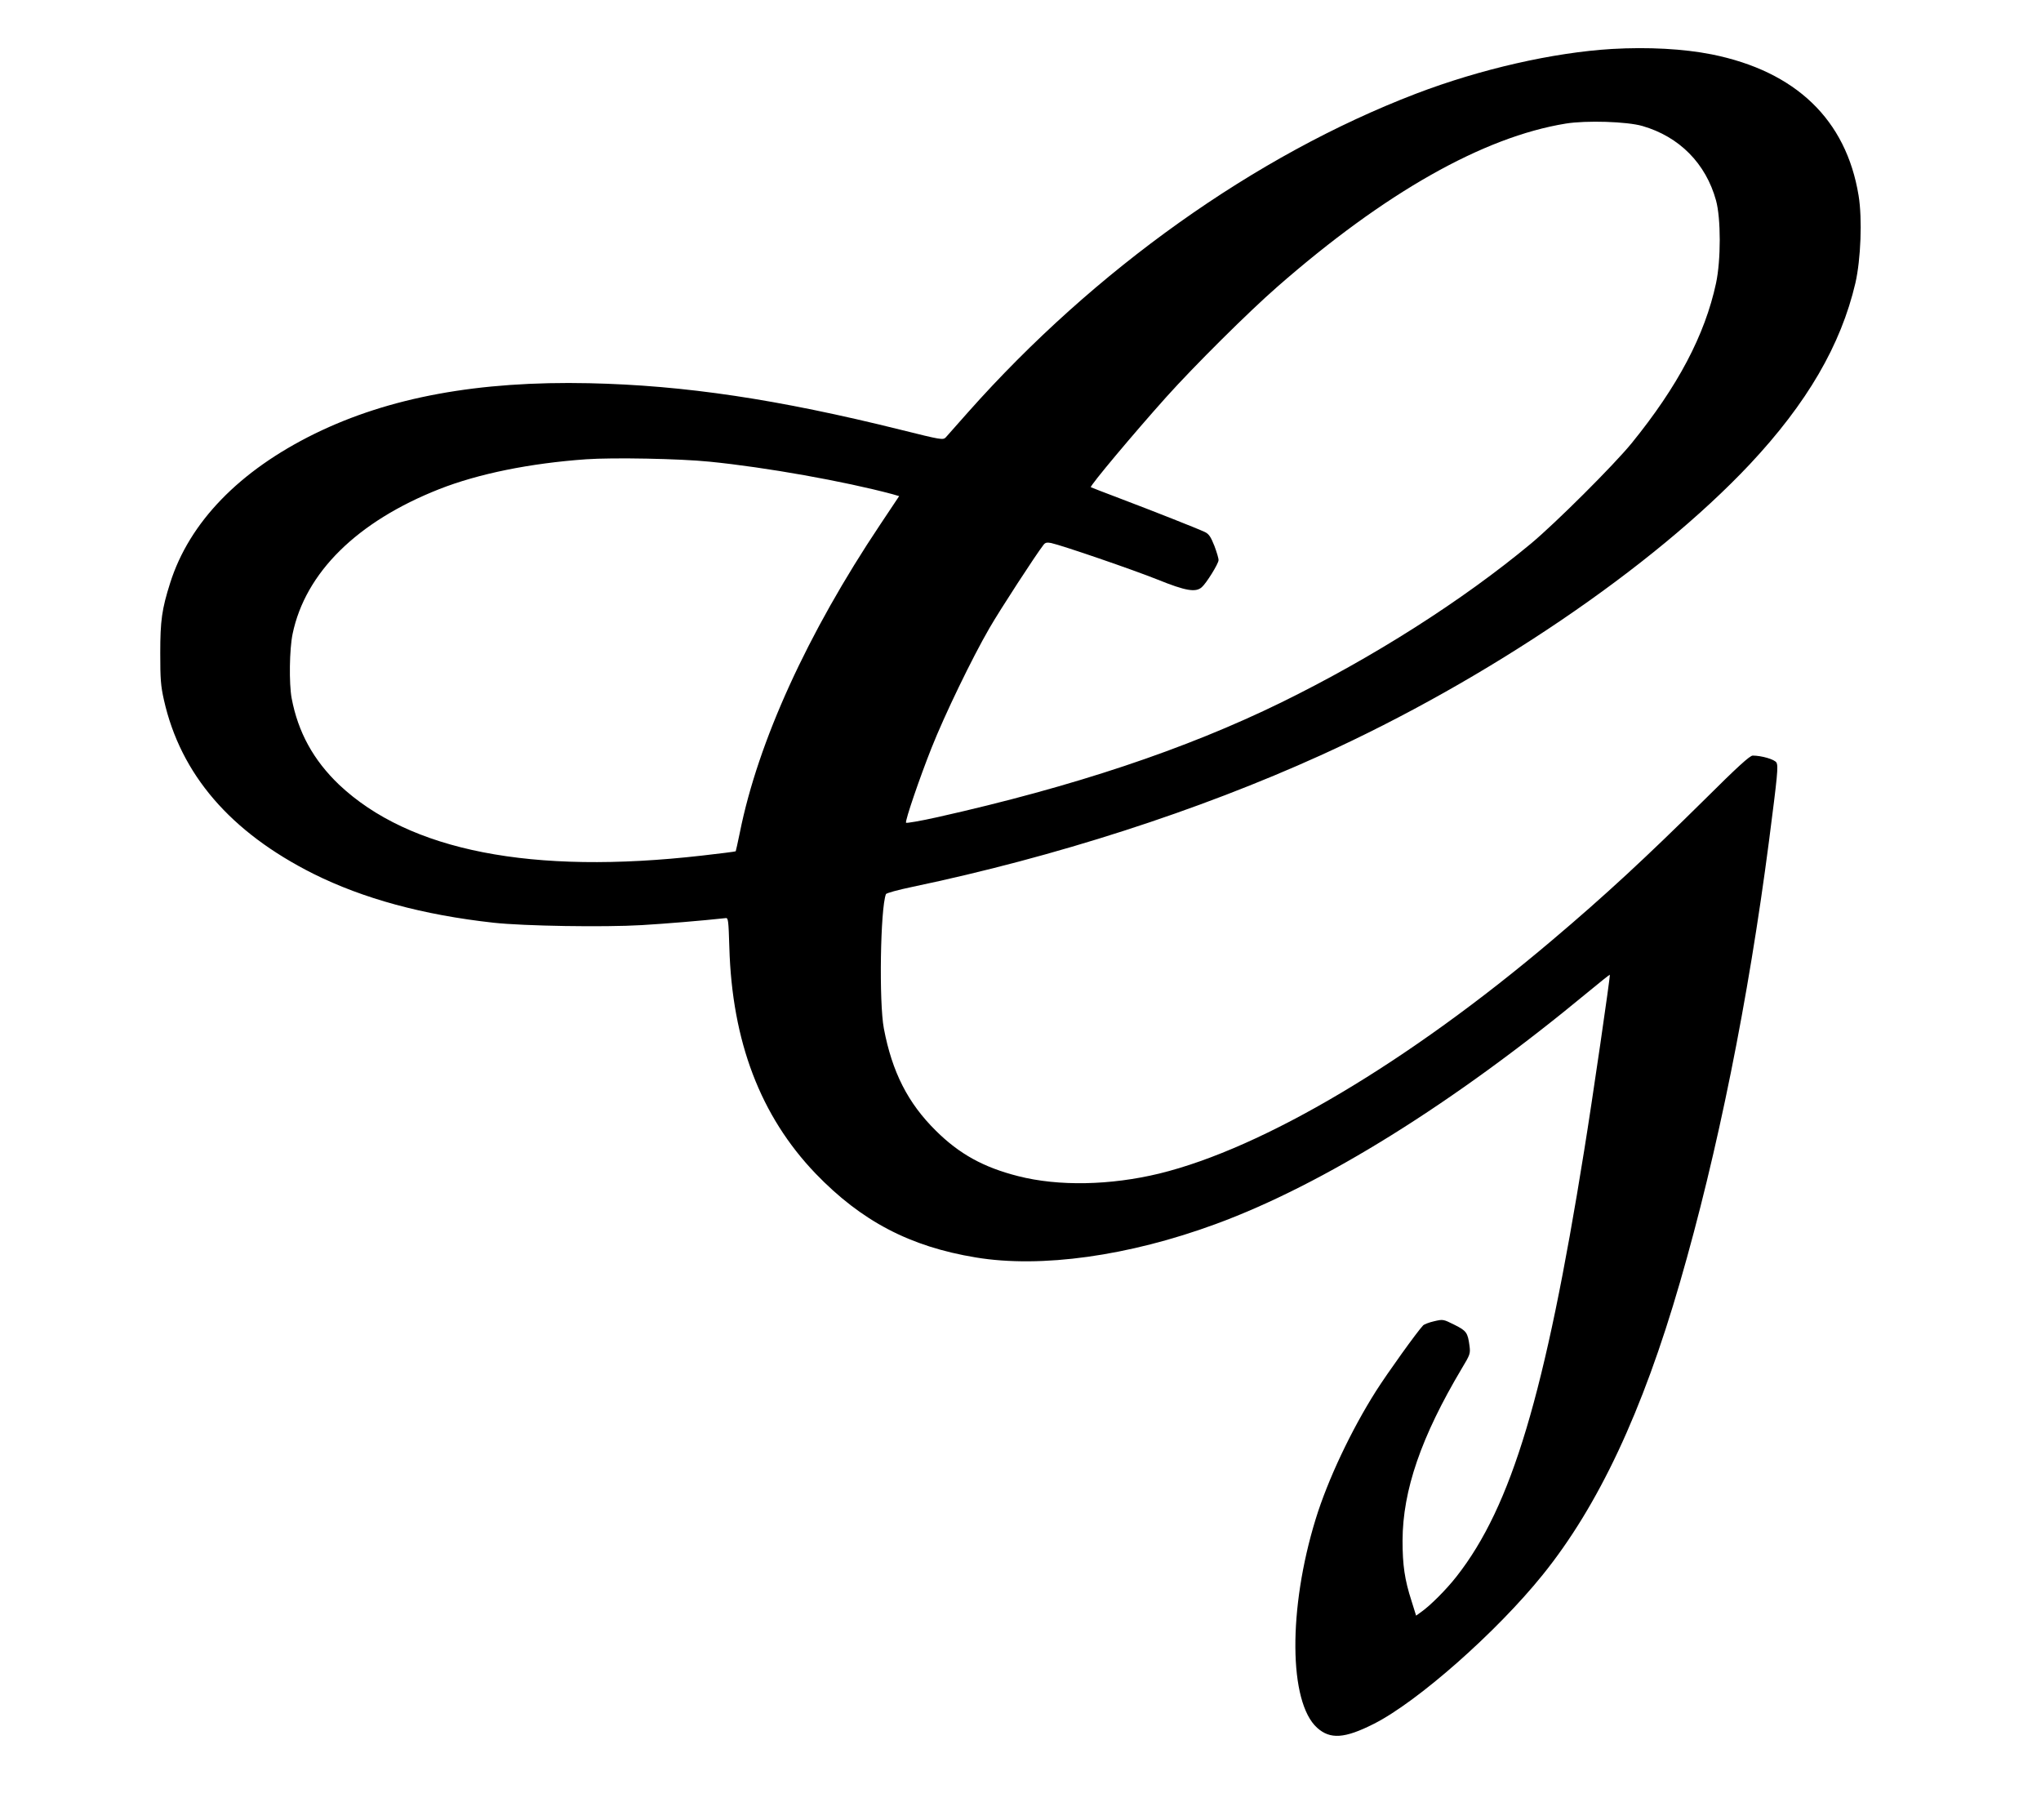
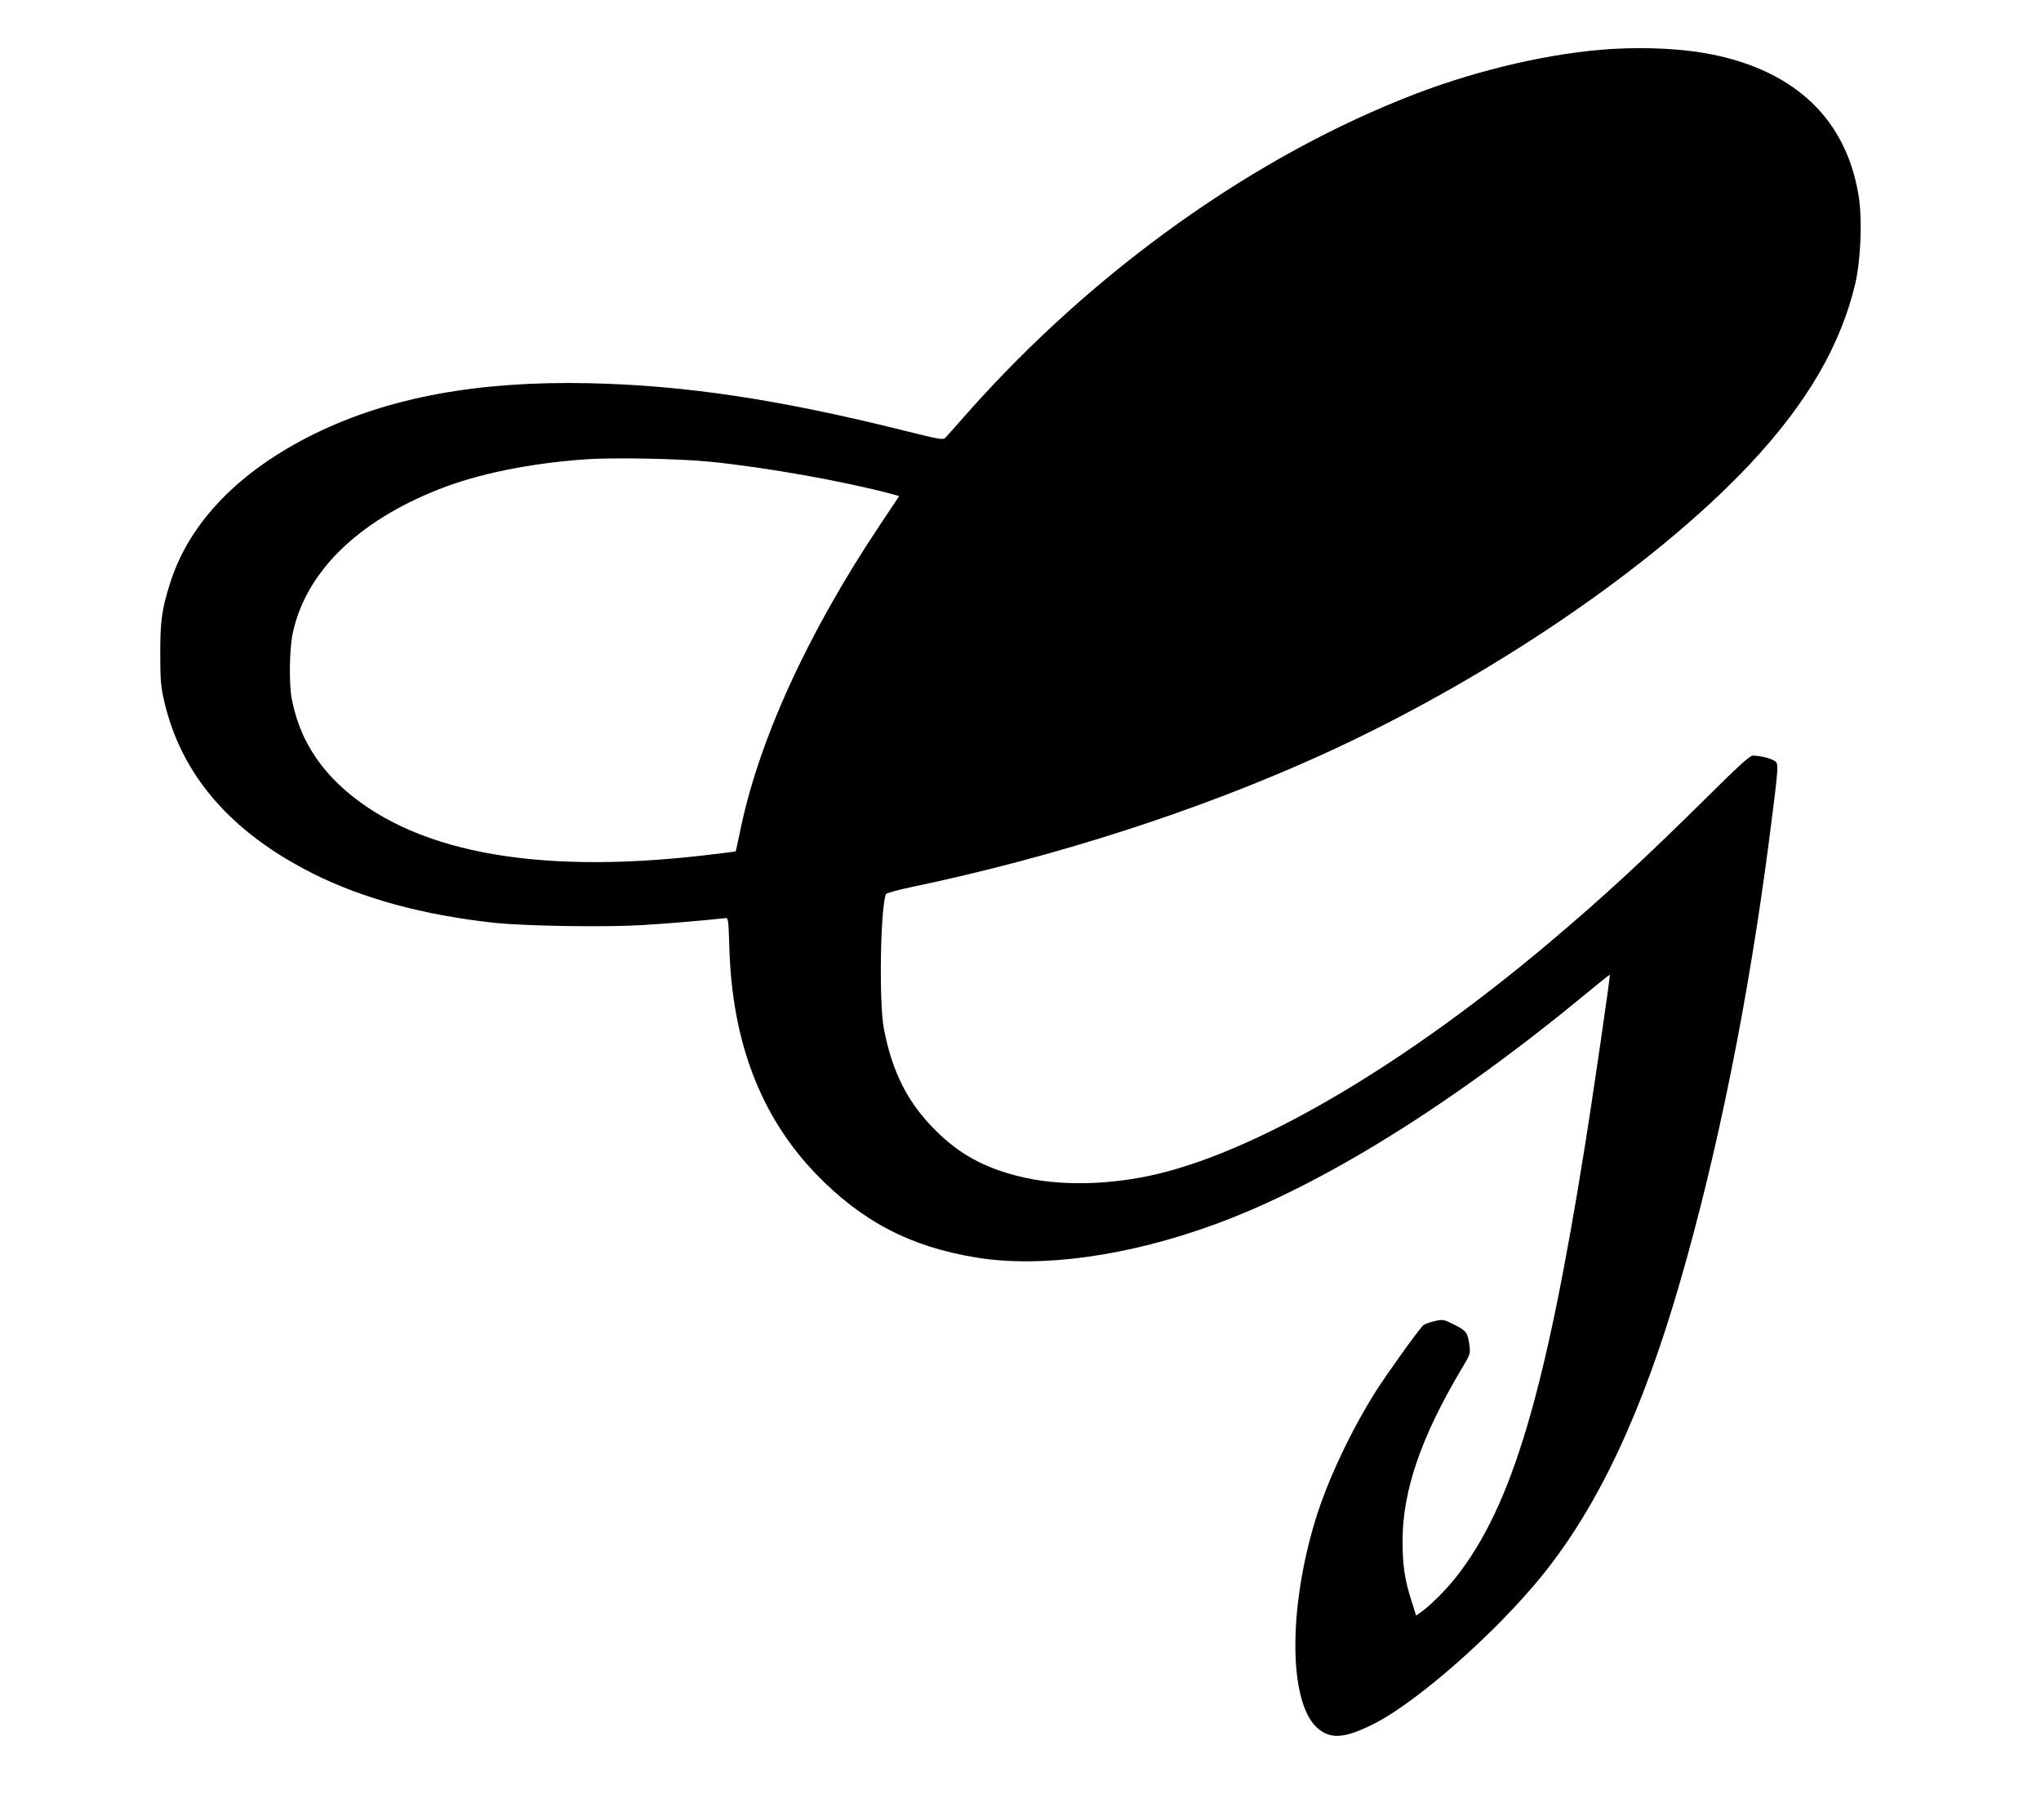
<svg xmlns="http://www.w3.org/2000/svg" version="1.0" width="1280pt" height="1141pt" viewBox="0 0 1280 1141" preserveAspectRatio="xMidYMid meet">
  <g transform="translate(0,1141) scale(0.1,-0.1)" fill="#000000" stroke="none">
-     <path d="M10110 11103 c-368 -22 -826 -126 -1231 -281 -1007 -386 -2014 -1103 -2808 -1997 -68 -77 -131 -148 -140 -158 -17 -17 -29 -15 -278 47 -776 193 -1361 280 -1958 293 -695 15 -1254 -88 -1720 -316 -475 -233 -788 -557 -908 -937 -52 -164 -62 -236 -62 -439 0 -163 3 -205 23 -294 105 -467 417 -829 937 -1090 313 -156 687 -258 1130 -307 192 -21 694 -29 930 -15 151 9 370 27 527 44 15 2 17 -18 22 -183 17 -591 195 -1058 541 -1419 287 -298 591 -458 1005 -526 409 -68 959 9 1503 209 674 247 1494 758 2336 1455 74 61 135 110 137 109 4 -5 -109 -782 -161 -1103 -245 -1529 -455 -2230 -800 -2670 -64 -82 -165 -183 -222 -223 l-32 -23 -29 93 c-43 133 -56 224 -56 378 1 315 117 651 371 1078 53 88 55 94 49 142 -11 84 -19 95 -95 133 -70 35 -71 35 -127 22 -31 -7 -62 -19 -69 -26 -38 -40 -221 -295 -295 -411 -156 -246 -303 -557 -379 -804 -173 -562 -169 -1147 9 -1308 82 -74 173 -68 355 24 273 137 771 576 1060 935 350 434 626 1023 861 1835 236 814 428 1766 558 2765 54 418 59 470 47 493 -11 20 -93 44 -149 44 -18 0 -97 -72 -300 -274 -369 -365 -628 -605 -957 -883 -902 -764 -1811 -1304 -2465 -1464 -306 -74 -631 -81 -885 -16 -217 55 -369 139 -516 285 -175 173 -274 367 -326 641 -31 164 -22 751 13 842 2 7 76 27 167 46 896 188 1790 476 2560 825 1045 474 2081 1177 2691 1825 359 383 571 747 662 1136 34 149 44 403 20 549 -78 476 -394 779 -921 885 -177 35 -399 47 -625 34z m190 -483 c232 -67 398 -235 462 -467 31 -113 31 -374 0 -519 -70 -325 -239 -646 -530 -1004 -112 -137 -474 -498 -631 -629 -431 -358 -989 -713 -1566 -996 -601 -294 -1303 -528 -2155 -719 -107 -24 -196 -39 -198 -35 -6 14 85 280 160 469 82 207 254 563 363 751 65 113 292 462 339 522 11 15 22 17 48 12 72 -16 512 -167 667 -229 178 -72 240 -82 278 -48 28 24 104 146 105 169 1 10 -11 50 -26 90 -23 58 -35 75 -60 87 -49 23 -323 131 -526 208 -102 38 -187 72 -189 73 -7 8 267 335 473 565 175 195 518 536 697 692 674 590 1292 939 1808 1023 129 21 384 13 481 -15z m-5850 -2105 c353 -35 845 -123 1148 -204 l41 -12 -118 -177 c-457 -683 -767 -1363 -881 -1932 -13 -63 -25 -117 -26 -118 -1 -2 -96 -14 -211 -27 -1068 -122 -1836 29 -2277 445 -160 153 -257 329 -297 542 -17 92 -14 307 6 403 80 385 405 705 920 908 247 97 569 162 920 187 168 12 590 4 775 -15z" />
+     <path d="M10110 11103 c-368 -22 -826 -126 -1231 -281 -1007 -386 -2014 -1103 -2808 -1997 -68 -77 -131 -148 -140 -158 -17 -17 -29 -15 -278 47 -776 193 -1361 280 -1958 293 -695 15 -1254 -88 -1720 -316 -475 -233 -788 -557 -908 -937 -52 -164 -62 -236 -62 -439 0 -163 3 -205 23 -294 105 -467 417 -829 937 -1090 313 -156 687 -258 1130 -307 192 -21 694 -29 930 -15 151 9 370 27 527 44 15 2 17 -18 22 -183 17 -591 195 -1058 541 -1419 287 -298 591 -458 1005 -526 409 -68 959 9 1503 209 674 247 1494 758 2336 1455 74 61 135 110 137 109 4 -5 -109 -782 -161 -1103 -245 -1529 -455 -2230 -800 -2670 -64 -82 -165 -183 -222 -223 l-32 -23 -29 93 c-43 133 -56 224 -56 378 1 315 117 651 371 1078 53 88 55 94 49 142 -11 84 -19 95 -95 133 -70 35 -71 35 -127 22 -31 -7 -62 -19 -69 -26 -38 -40 -221 -295 -295 -411 -156 -246 -303 -557 -379 -804 -173 -562 -169 -1147 9 -1308 82 -74 173 -68 355 24 273 137 771 576 1060 935 350 434 626 1023 861 1835 236 814 428 1766 558 2765 54 418 59 470 47 493 -11 20 -93 44 -149 44 -18 0 -97 -72 -300 -274 -369 -365 -628 -605 -957 -883 -902 -764 -1811 -1304 -2465 -1464 -306 -74 -631 -81 -885 -16 -217 55 -369 139 -516 285 -175 173 -274 367 -326 641 -31 164 -22 751 13 842 2 7 76 27 167 46 896 188 1790 476 2560 825 1045 474 2081 1177 2691 1825 359 383 571 747 662 1136 34 149 44 403 20 549 -78 476 -394 779 -921 885 -177 35 -399 47 -625 34z m190 -483 z m-5850 -2105 c353 -35 845 -123 1148 -204 l41 -12 -118 -177 c-457 -683 -767 -1363 -881 -1932 -13 -63 -25 -117 -26 -118 -1 -2 -96 -14 -211 -27 -1068 -122 -1836 29 -2277 445 -160 153 -257 329 -297 542 -17 92 -14 307 6 403 80 385 405 705 920 908 247 97 569 162 920 187 168 12 590 4 775 -15z" />
  </g>
</svg>